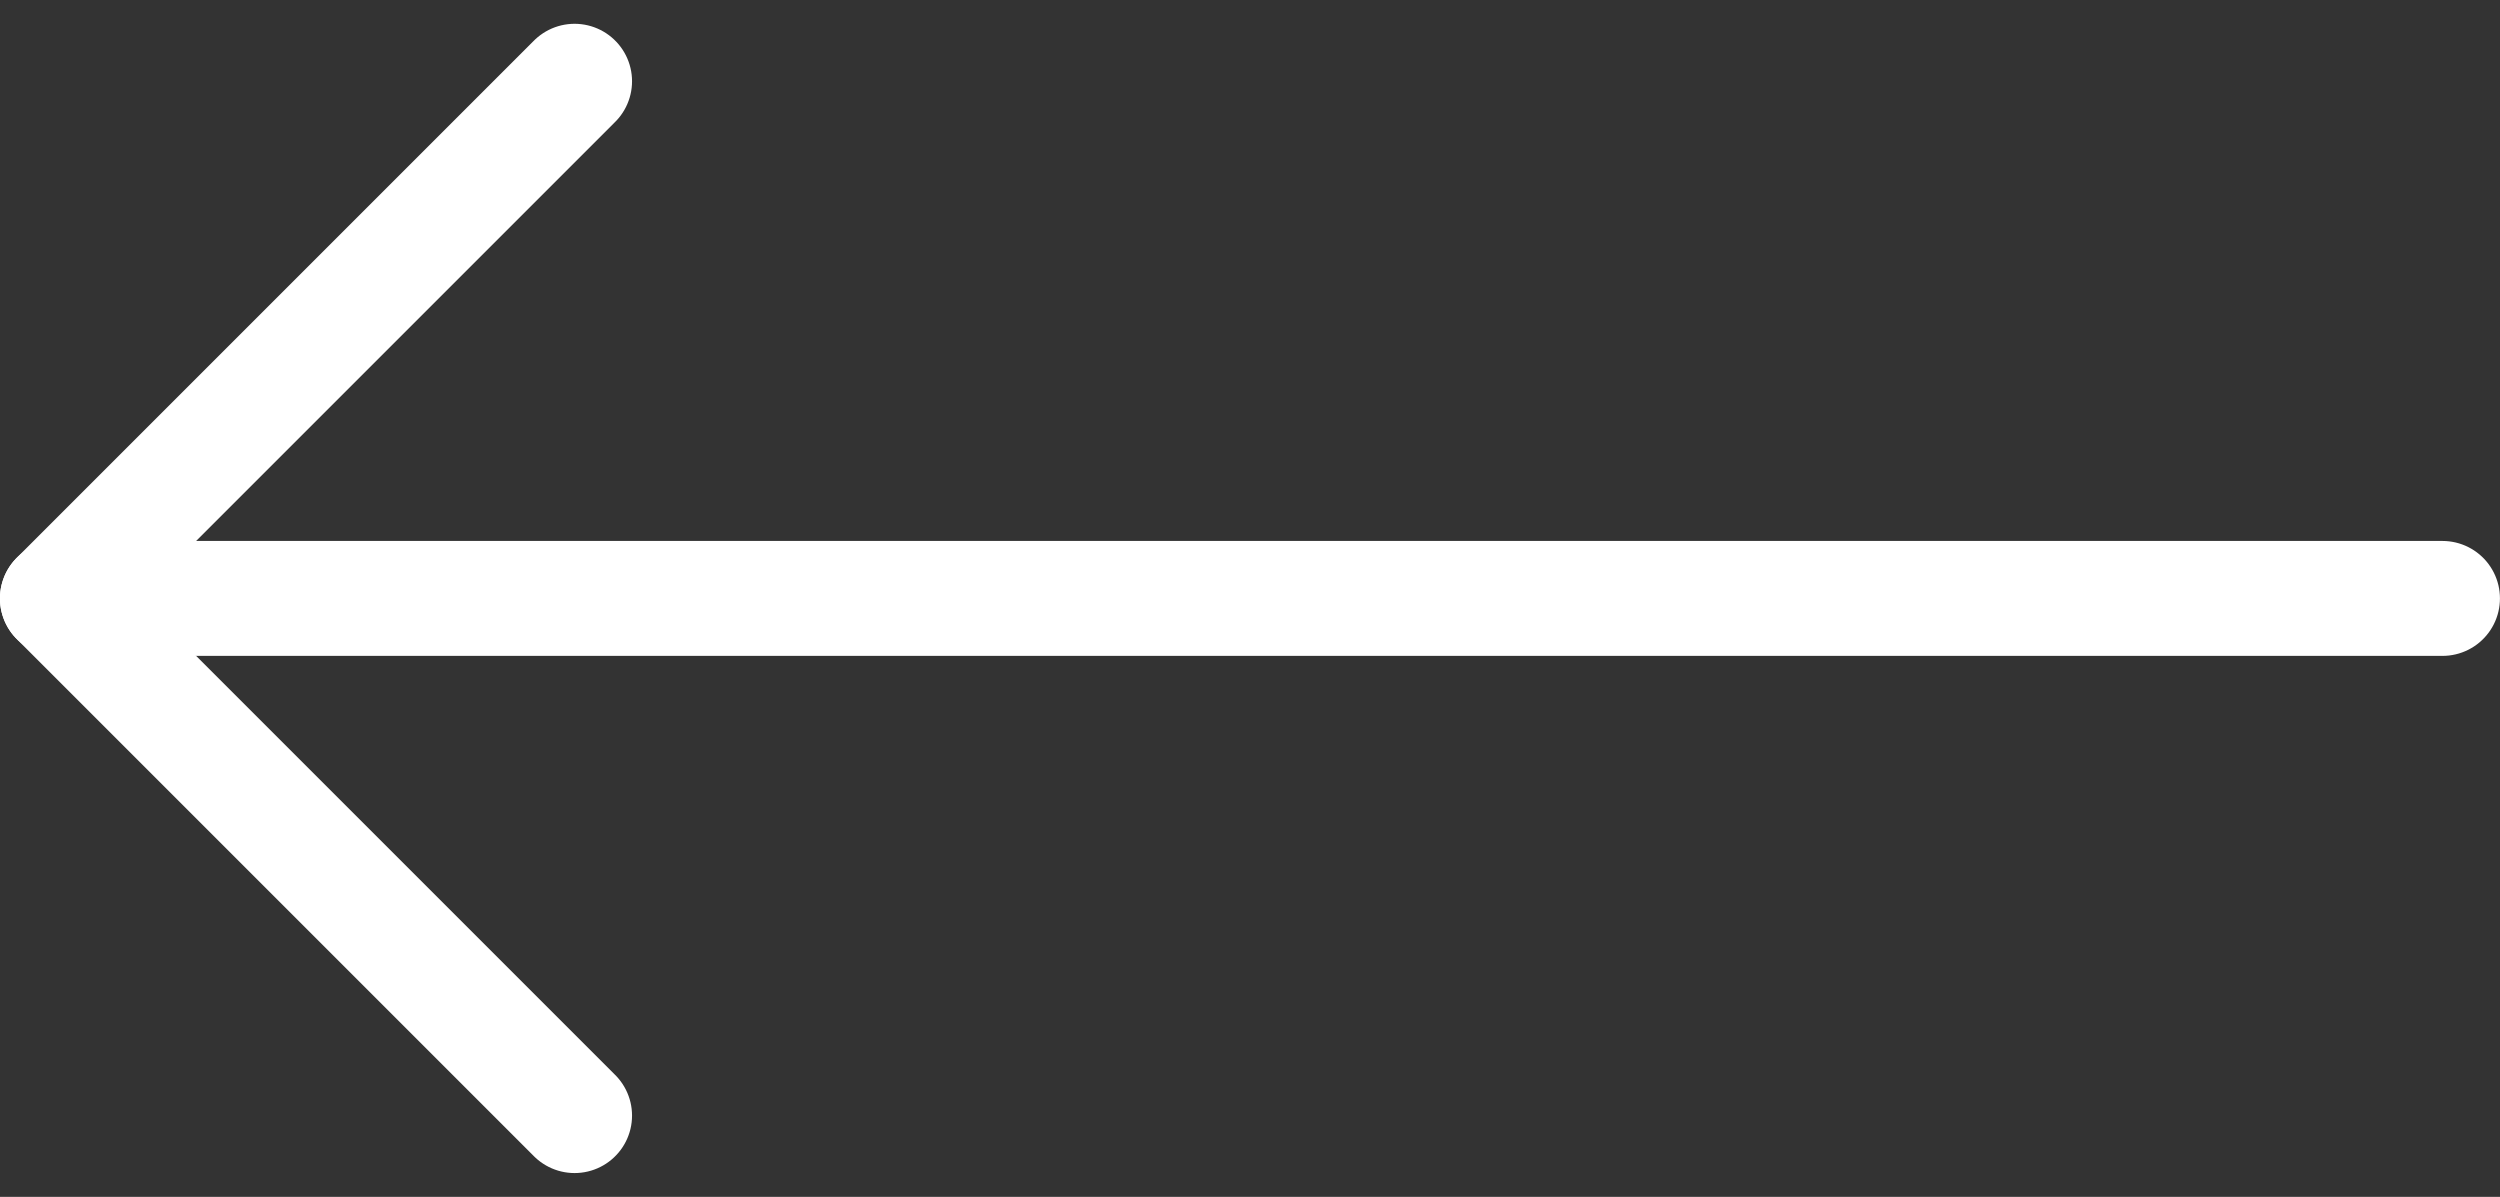
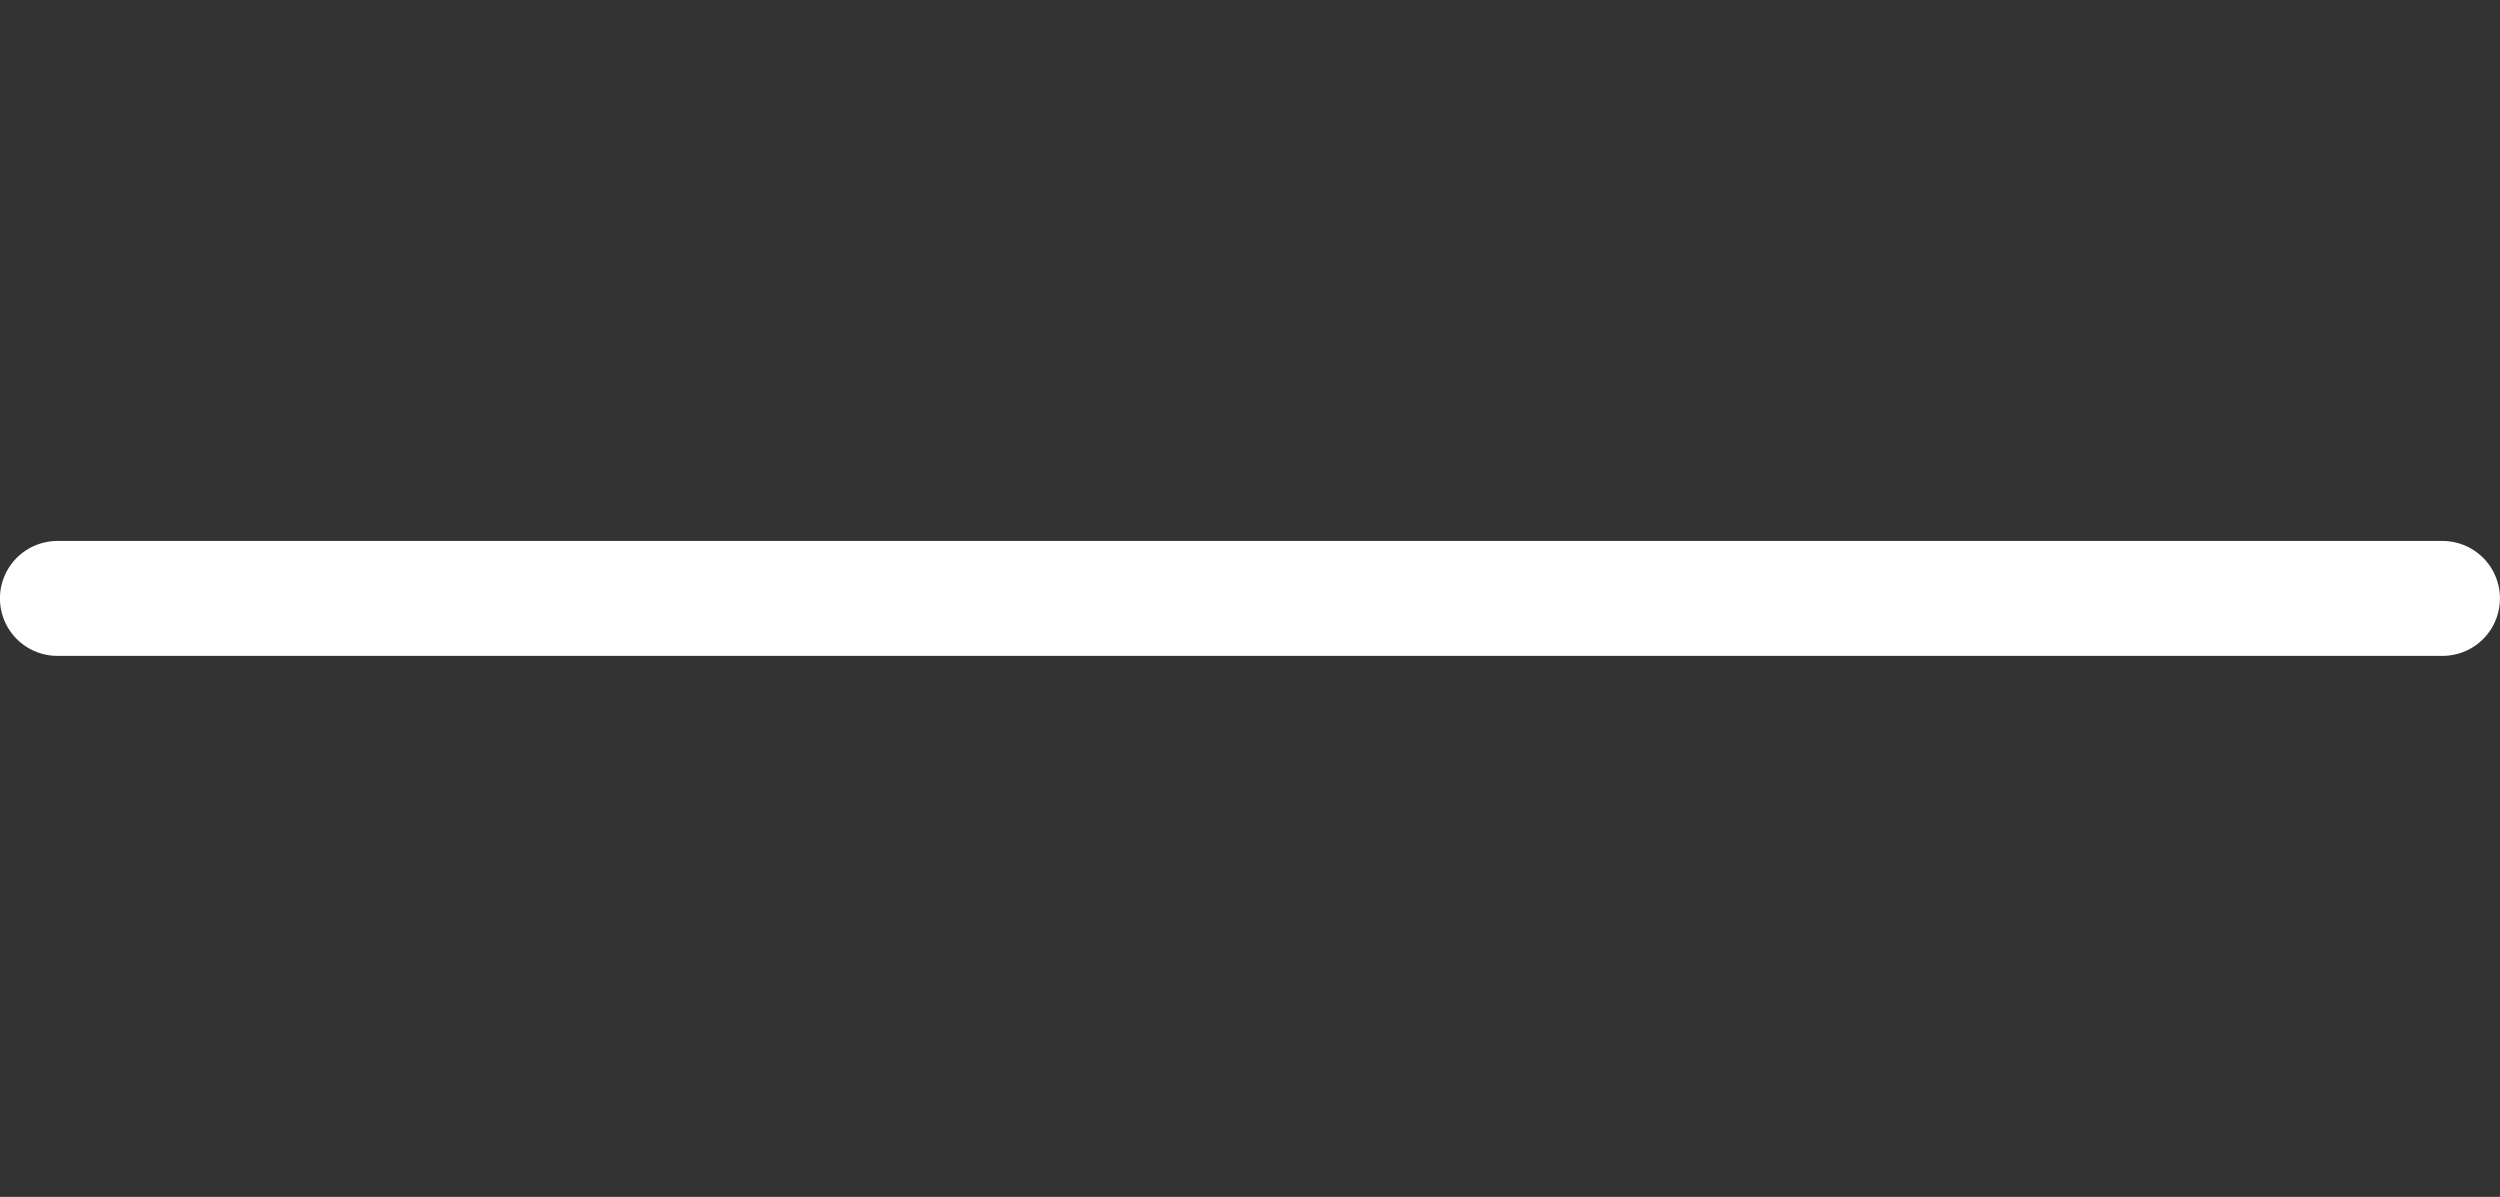
<svg xmlns="http://www.w3.org/2000/svg" width="43.506" height="20.828" viewBox="0 0 43.506 20.828">
  <rect x="0" y="0" width="43.506" height="20.828" fill="#333333" stroke="none" />
  <g id="arrow" transform="translate(0.648 20.414) rotate(180)">
    <g id="Group_76" data-name="Group 76" transform="translate(-41.857 1)">
      <line id="Line_12" data-name="Line 12" x2="41.506" transform="translate(0 9)" fill="none" stroke="#fff" stroke-linecap="round" stroke-linejoin="round" stroke-width="2" />
-       <path id="Path_43" data-name="Path 43" d="M1,19l9-9L1,1" transform="translate(31.506 -1)" fill="none" stroke="#fff" stroke-linecap="round" stroke-linejoin="round" stroke-width="2" />
    </g>
  </g>
</svg>